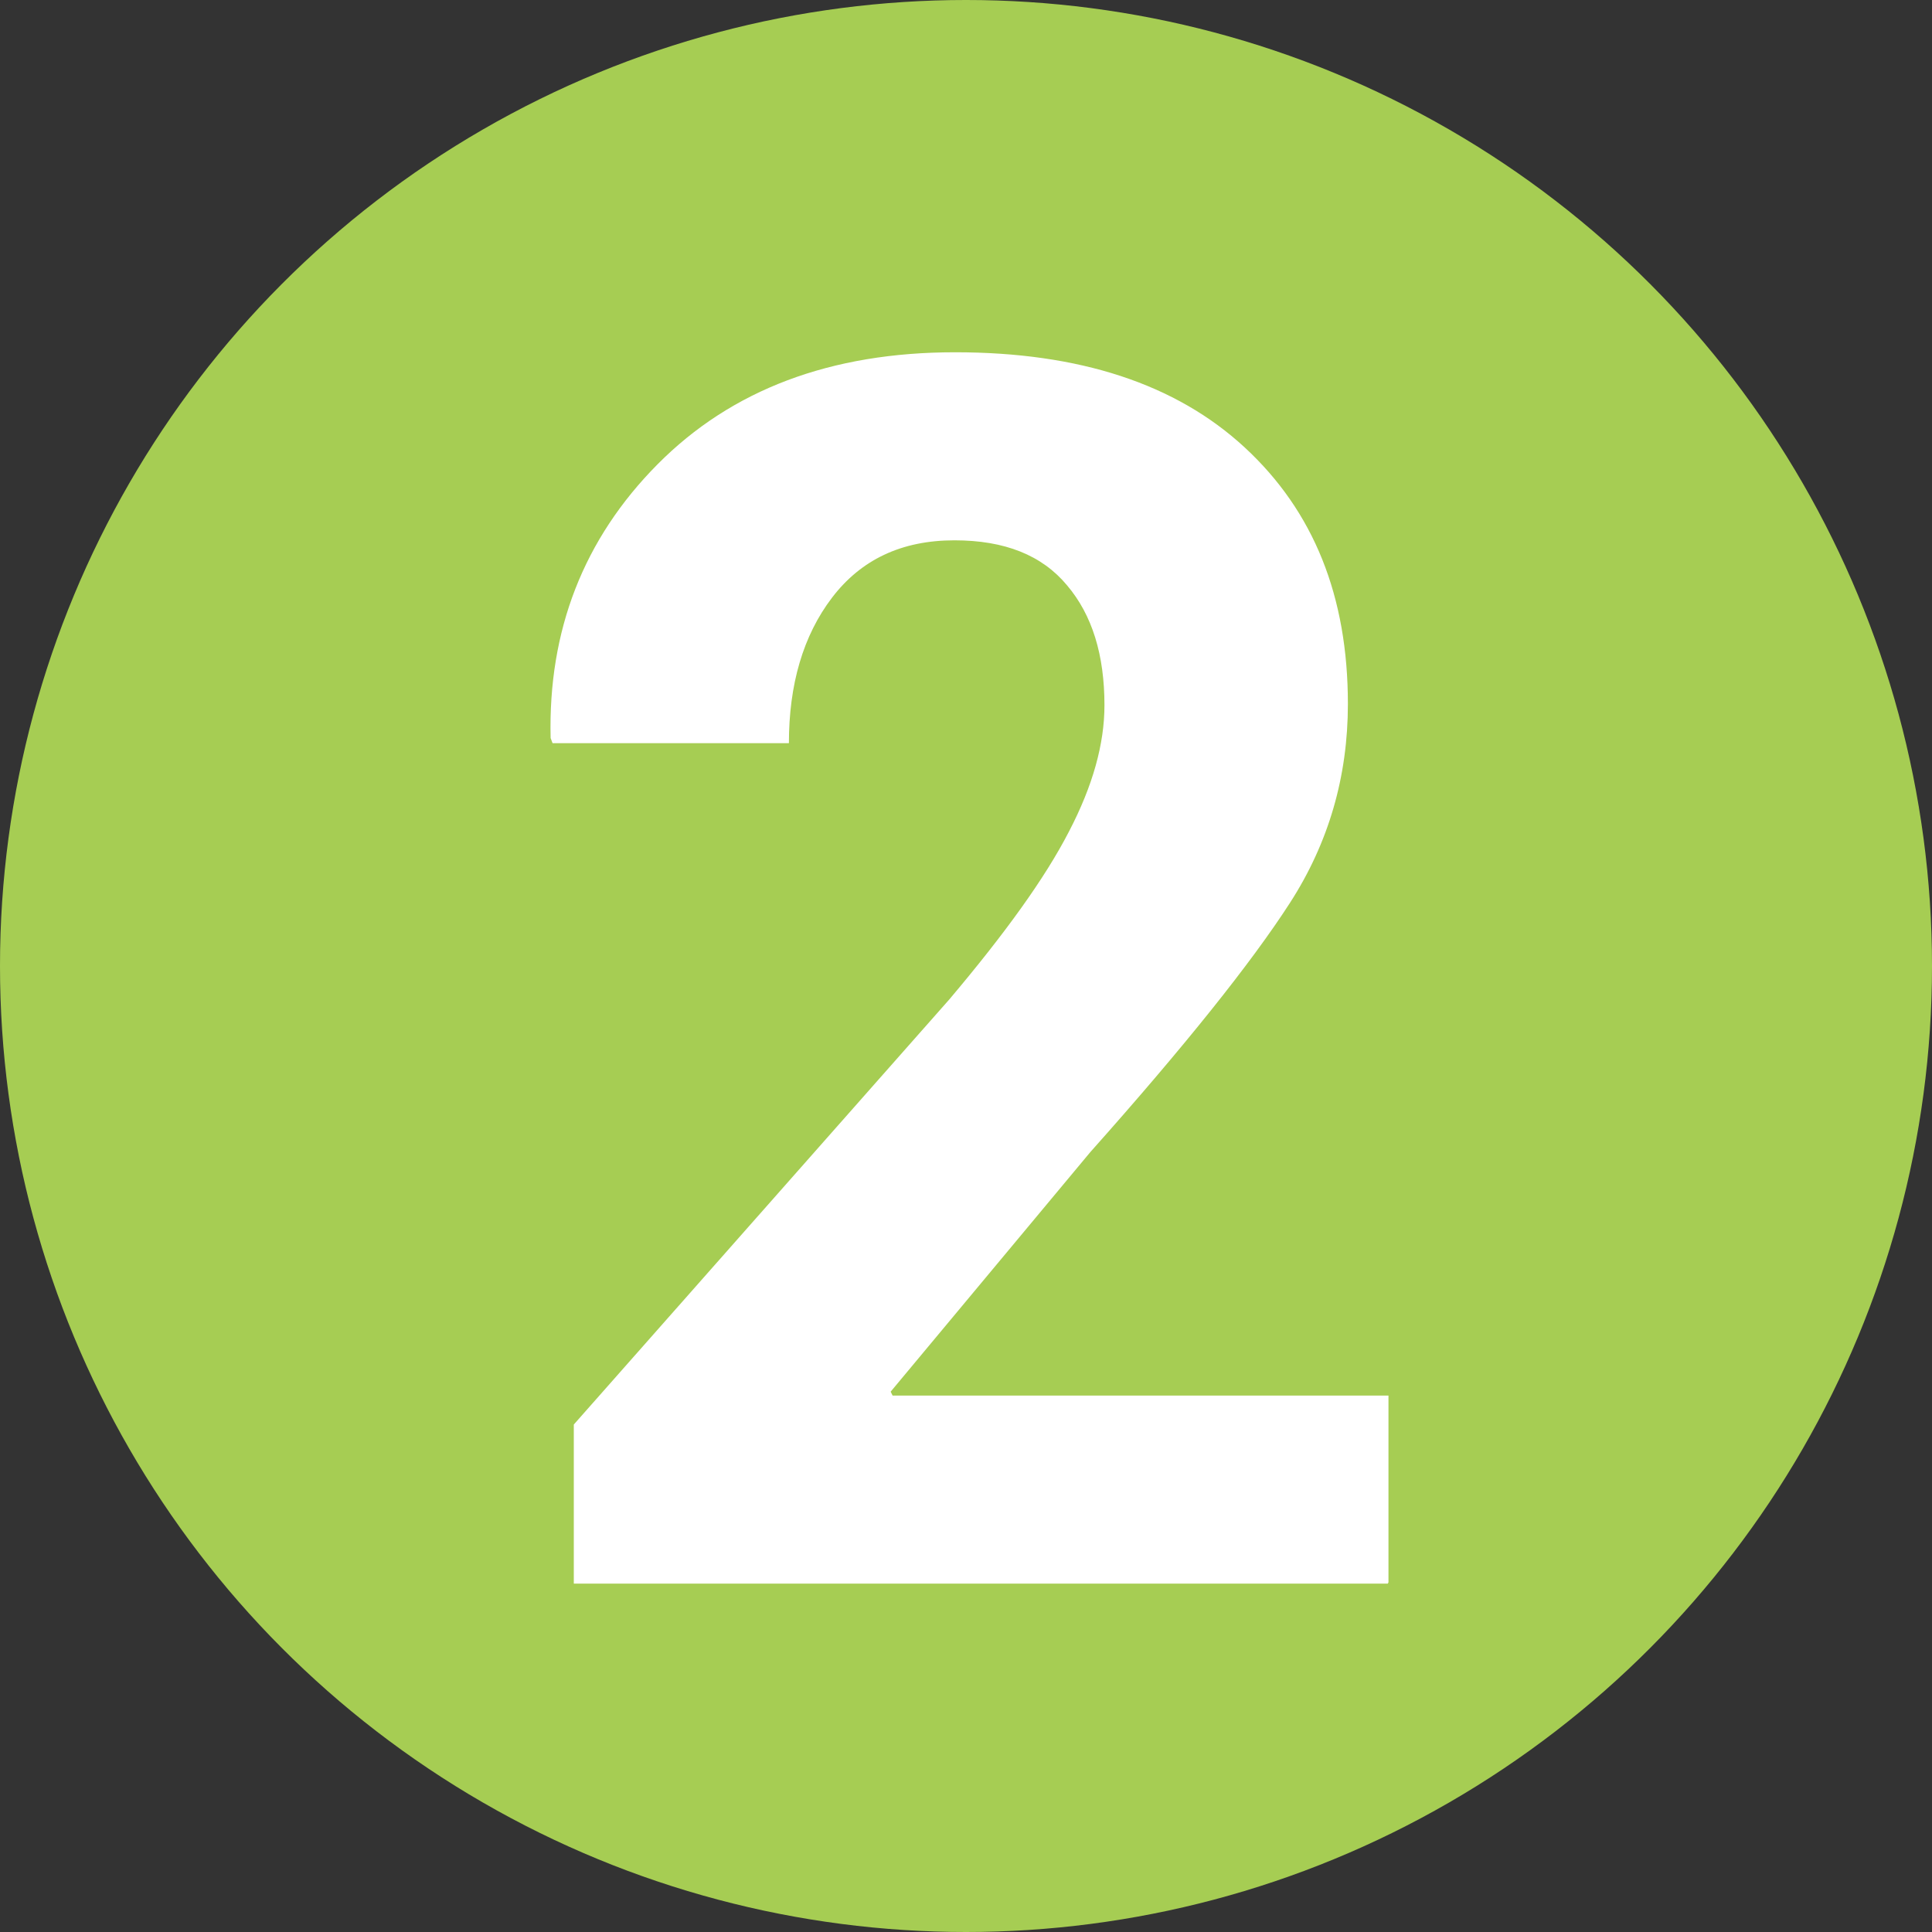
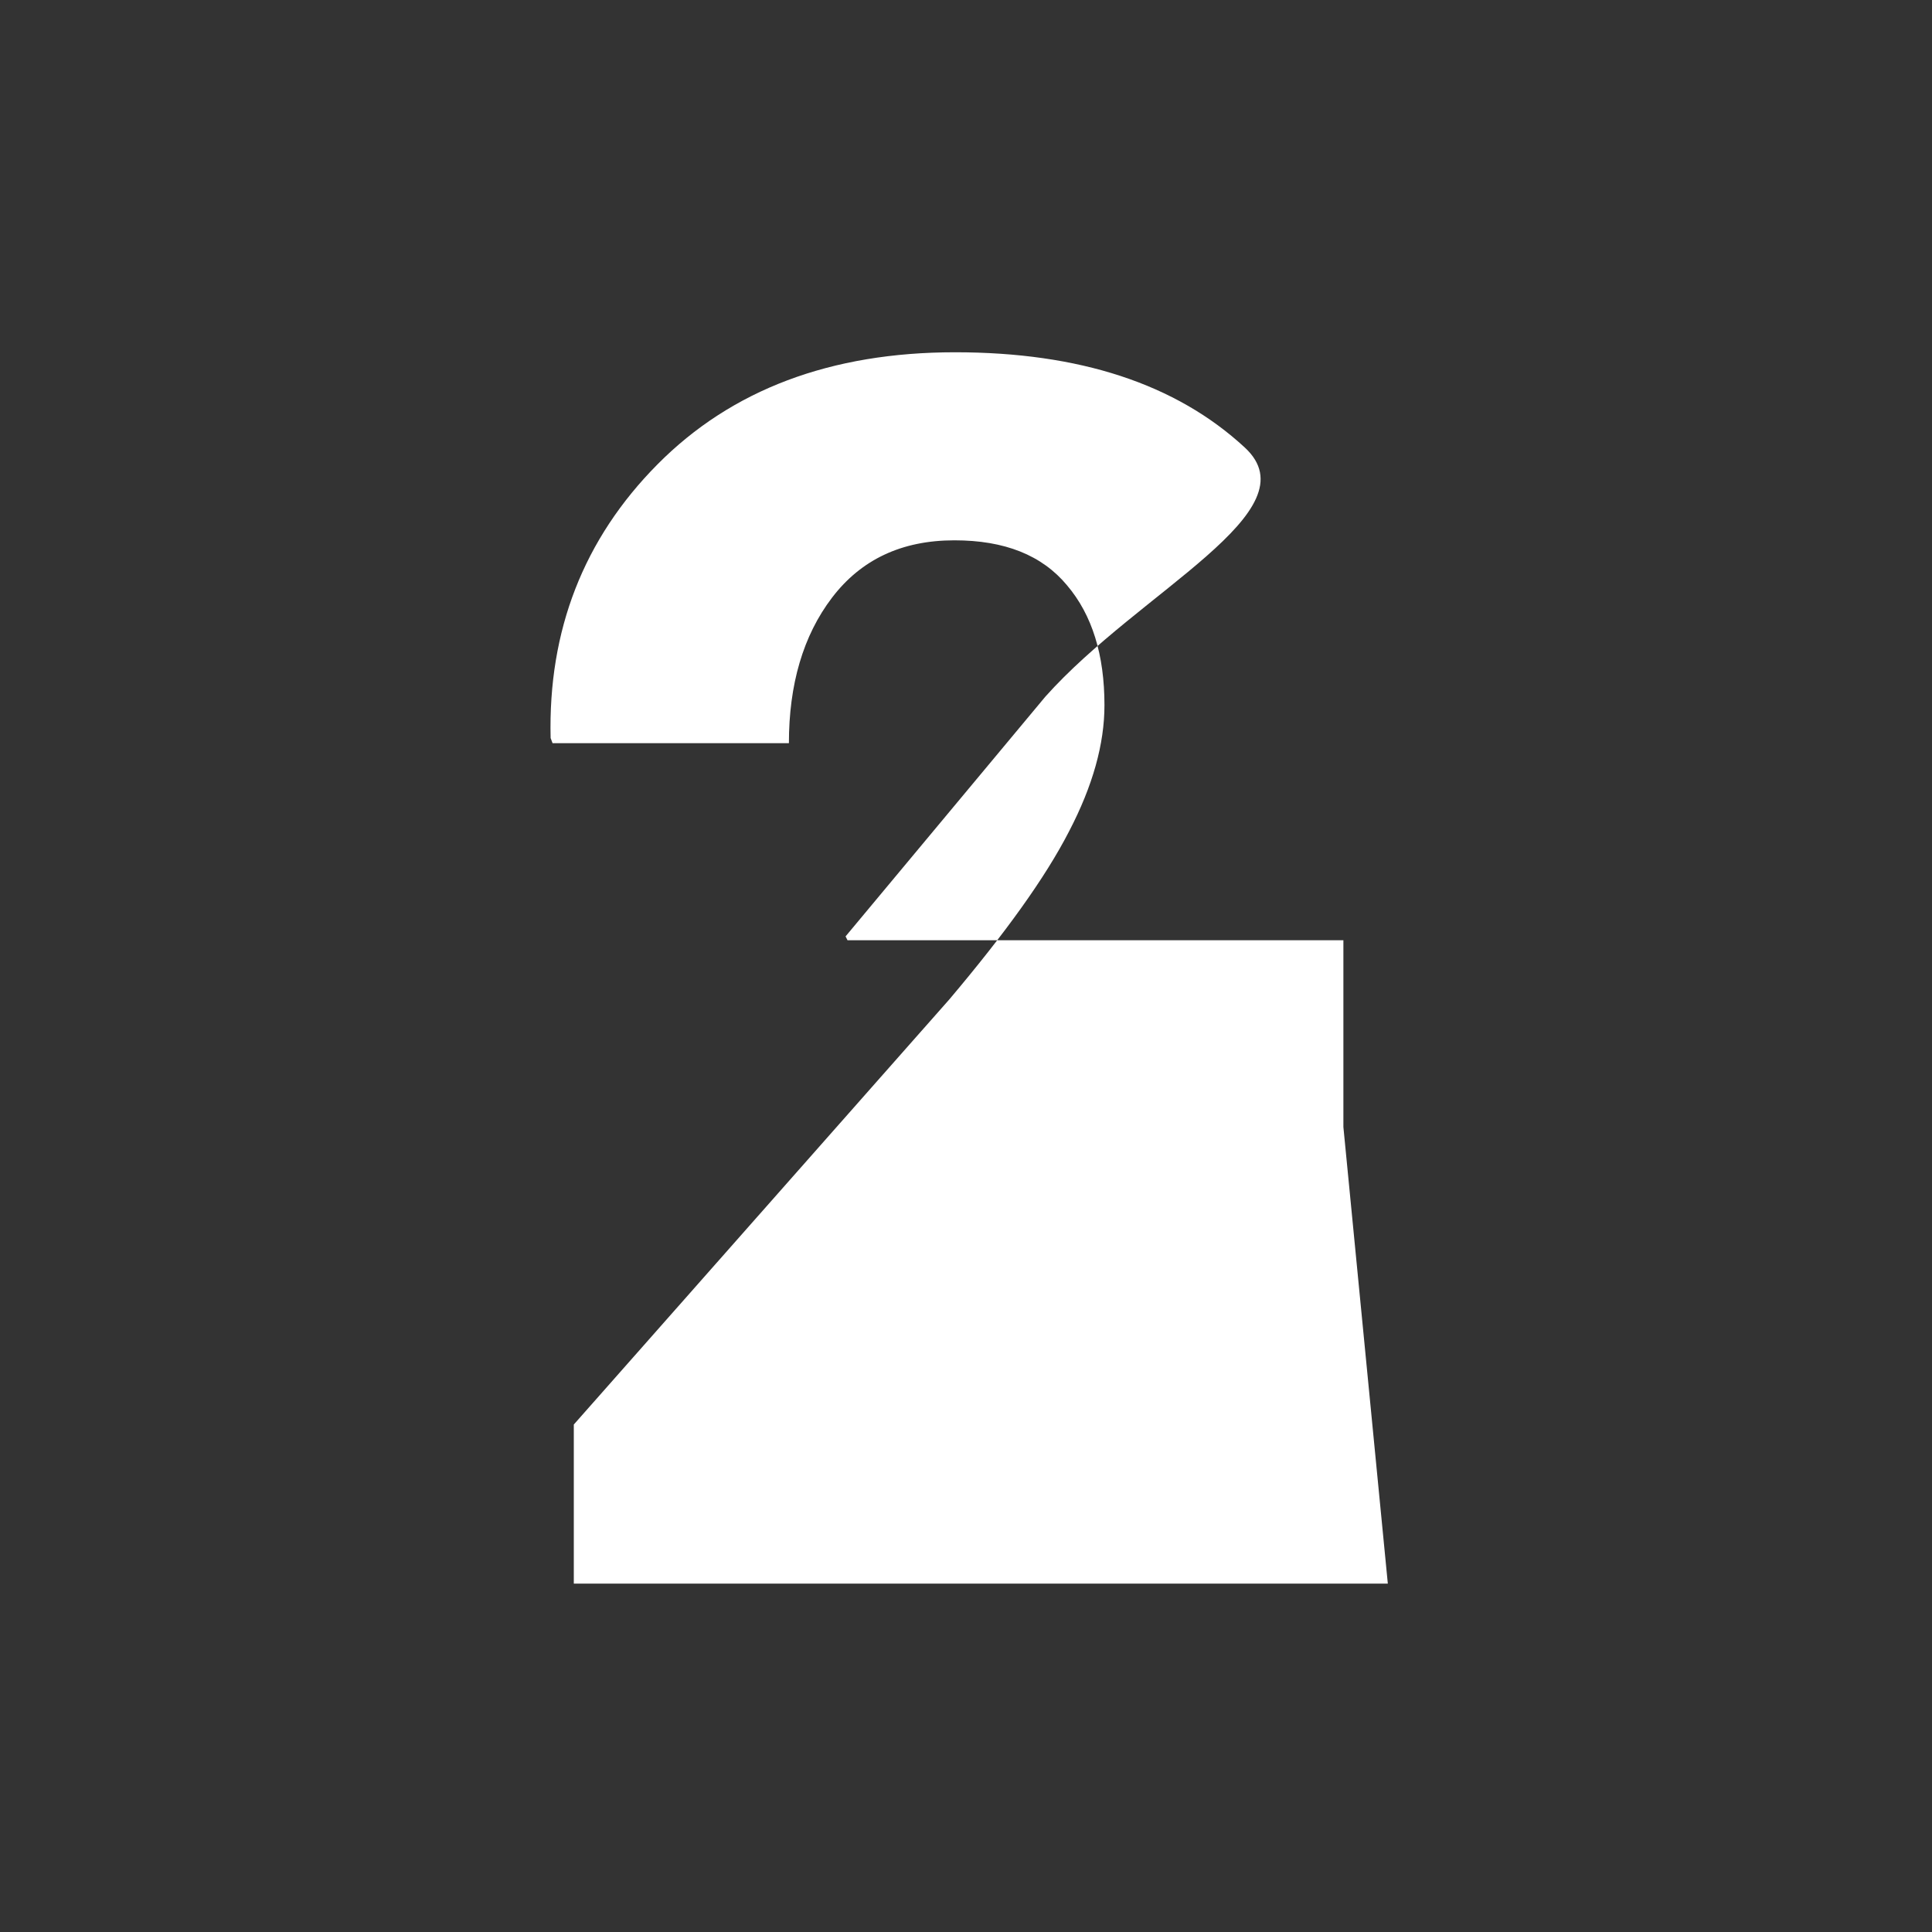
<svg xmlns="http://www.w3.org/2000/svg" id="Calque_1" viewBox="0 0 30 30">
  <rect x="0" y="0" width="30" height="30" fill="#333333" stroke="none" />
  <defs>
    <style>.cls-1{fill:#fff;}.cls-2{fill:#a6cd53;}</style>
  </defs>
-   <circle class="cls-2" cx="15" cy="15" r="15" />
-   <path class="cls-1" d="M21.55,24.59H8.91v-2.47l5.83-6.6c.87-1.03,1.49-1.89,1.86-2.61,.37-.71,.55-1.36,.55-1.96,0-.78-.19-1.4-.58-1.86-.39-.47-.97-.7-1.75-.7-.82,0-1.45,.3-1.9,.89-.45,.59-.67,1.35-.67,2.26h-3.67l-.03-.08c-.04-1.67,.51-3.09,1.66-4.25,1.15-1.16,2.69-1.74,4.62-1.74s3.43,.49,4.5,1.48c1.07,.99,1.6,2.31,1.6,3.98,0,1.13-.3,2.16-.9,3.09s-1.63,2.22-3.1,3.87l-3.1,3.72,.03,.06h7.7v2.9Z" />
+   <path class="cls-1" d="M21.55,24.59H8.91v-2.47l5.83-6.6c.87-1.03,1.49-1.89,1.86-2.61,.37-.71,.55-1.36,.55-1.96,0-.78-.19-1.4-.58-1.86-.39-.47-.97-.7-1.75-.7-.82,0-1.45,.3-1.9,.89-.45,.59-.67,1.35-.67,2.26h-3.67l-.03-.08c-.04-1.67,.51-3.09,1.66-4.25,1.15-1.16,2.69-1.74,4.62-1.74s3.43,.49,4.5,1.48s-1.63,2.22-3.1,3.87l-3.1,3.72,.03,.06h7.7v2.9Z" />
</svg>